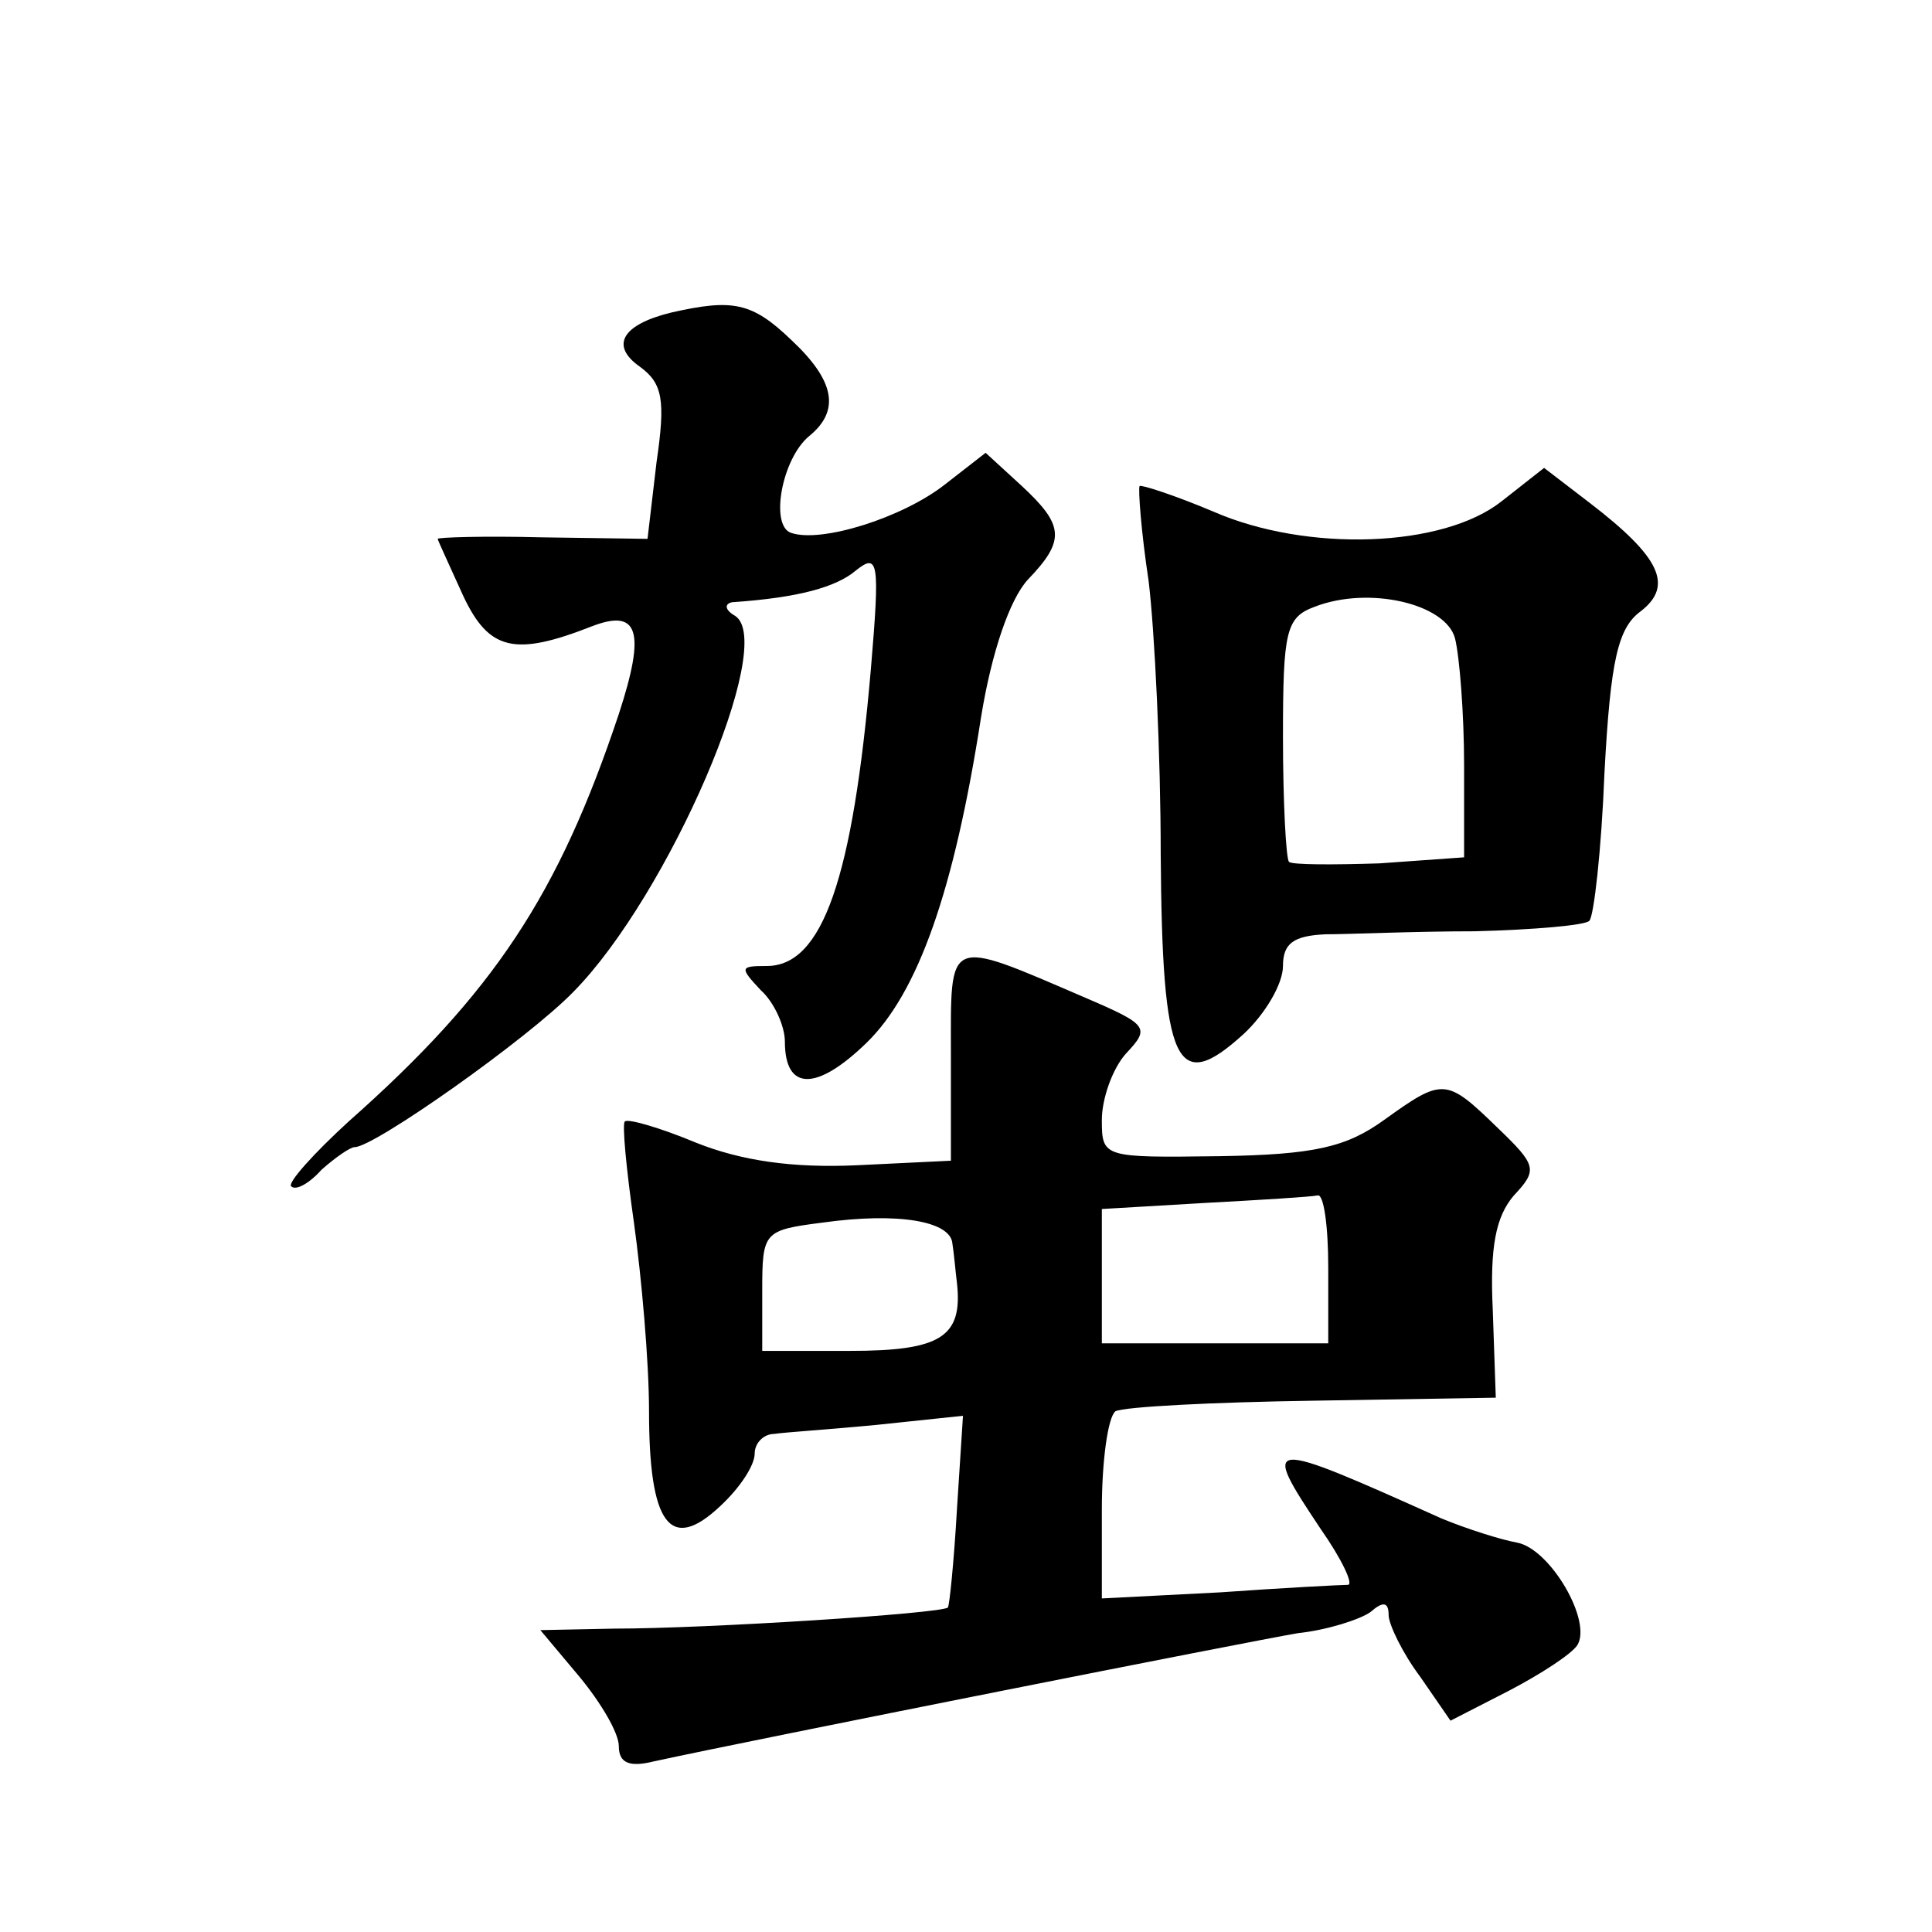
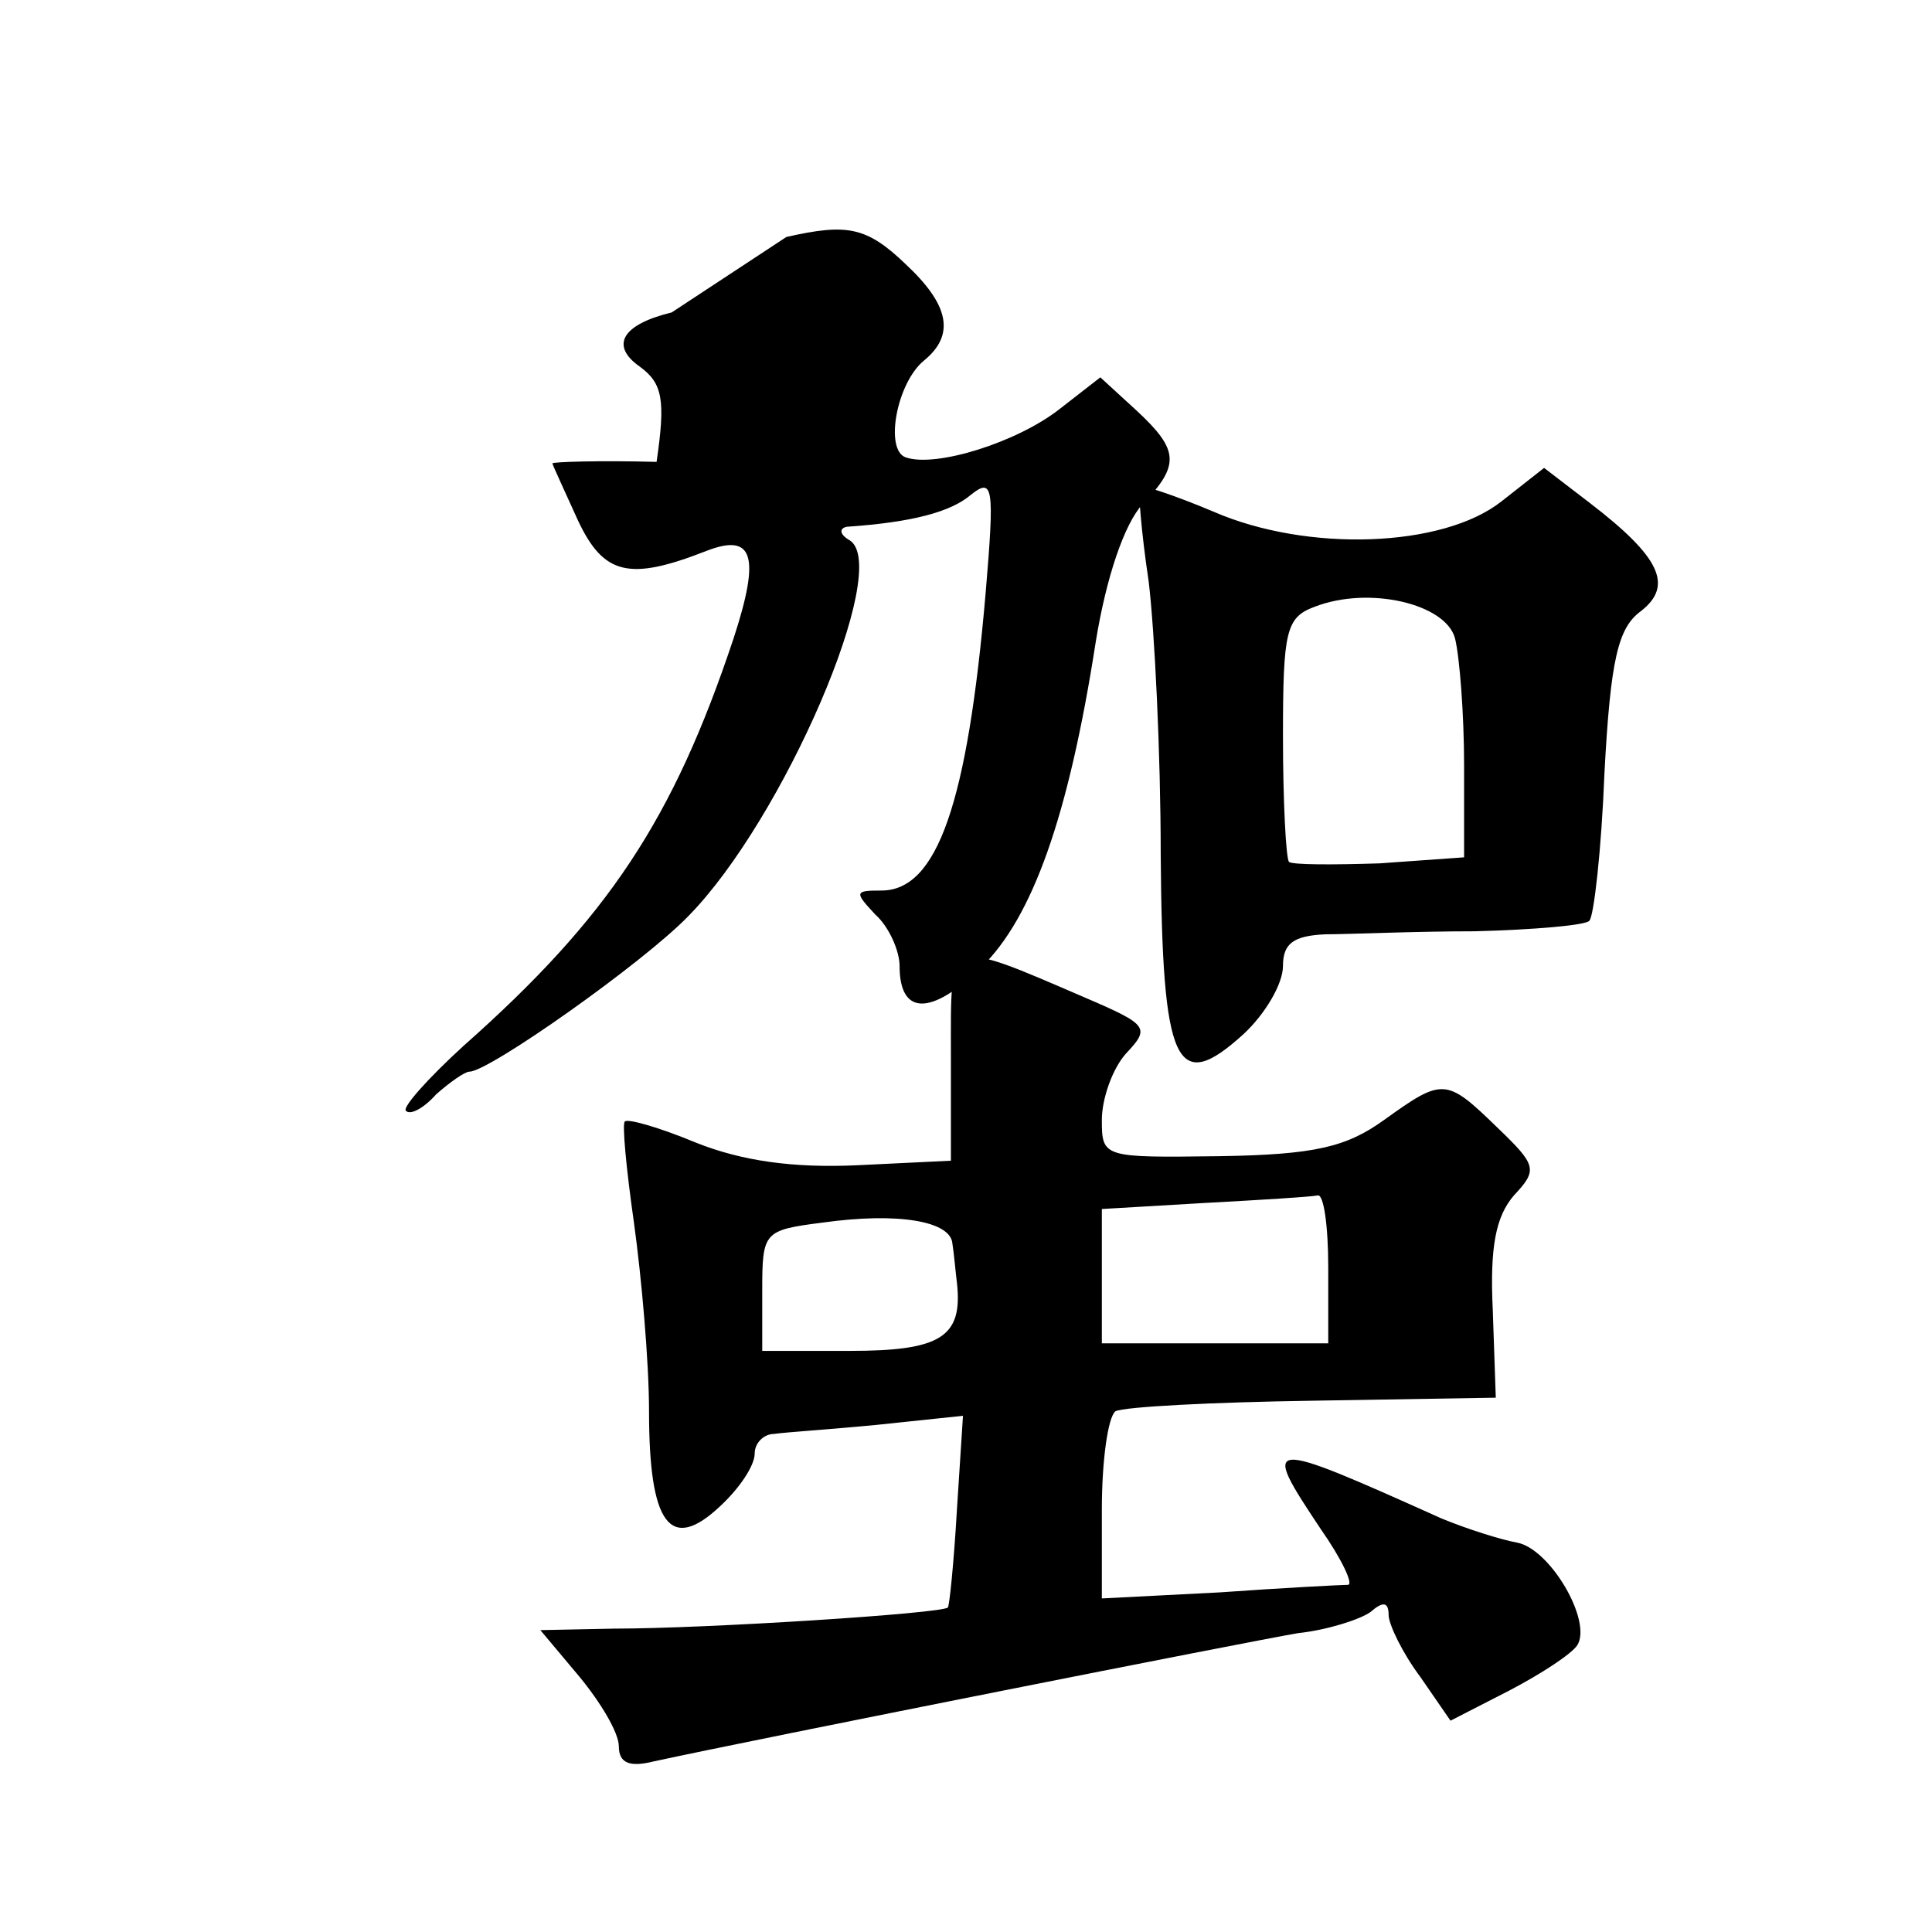
<svg xmlns="http://www.w3.org/2000/svg" version="1.0" width="128pt" height="128pt" viewBox="0 0 128 128" preserveAspectRatio="xMidYMid meet">
  <g transform="translate(0,128) scale(0.1,-0.1)" fill="#0" stroke="none">
-     <path d="M445 1073 c-33 -8 -41 -22 -21 -36 15 -11 17 -22 11 -63 l-6 -51 -70 1 c-38 1 -69 0 -69 -1 0 -1 8 -18 17 -38 17 -36 34 -40 85 -20 31 12 36 -3 18 -58 -40 -120 -83 -185 -179 -270 -23 -21 -41 -41 -38 -43 3 -3 12 2 20 11 9 8 19 15 22 15 13 0 115 72 145 103 63 64 135 231 107 249 -7 4 -7 8 -2 9 44 3 69 10 82 21 15 12 16 6 10 -65 -12 -139 -32 -197 -69 -197 -18 0 -18 -1 -4 -16 9 -8 16 -24 16 -34 0 -33 21 -33 54 -1 34 33 58 100 76 216 7 43 19 78 31 91 25 26 24 36 -4 62 l-24 22 -27 -21 c-28 -22 -82 -39 -102 -32 -14 5 -6 49 12 64 21 17 17 37 -12 64 -26 25 -39 27 -79 18z M995 948 c-39 -31 -129 -34 -191 -7 -26 11 -48 18 -49 17 -1 -2 1 -30 6 -63 4 -33 8 -115 8 -181 1 -140 10 -160 55 -119 14 13 26 33 26 45 0 15 7 20 28 21 15 0 59 2 99 2 39 1 74 4 76 7 3 3 8 47 10 98 4 75 9 96 24 107 22 17 13 36 -34 72 l-30 23 -28 -22z m-31 -91 c3 -12 6 -50 6 -84 l0 -61 -56 -4 c-31 -1 -58 -1 -60 1 -2 2 -4 40 -4 83 0 70 2 79 21 86 36 14 87 2 93 -21z M630 581 l0 -70 -62 -3 c-43 -2 -77 3 -107 15 -24 10 -45 16 -47 14 -2 -1 1 -32 6 -67 5 -36 10 -92 10 -125 0 -75 14 -94 47 -63 13 12 23 27 23 35 0 7 6 13 13 13 6 1 37 3 68 6 l57 6 -4 -62 c-2 -35 -5 -64 -6 -65 -4 -4 -160 -14 -221 -14 l-49 -1 26 -31 c14 -17 26 -37 26 -46 0 -11 7 -14 23 -10 69 15 397 80 427 85 19 2 41 9 48 14 8 7 12 7 12 -2 0 -6 9 -25 21 -41 l20 -29 39 20 c21 11 41 24 45 30 10 16 -18 64 -40 68 -11 2 -33 9 -50 16 -118 53 -120 53 -80 -7 14 -20 22 -37 18 -37 -4 0 -43 -2 -85 -5 l-78 -4 0 59 c0 32 4 61 9 65 6 3 64 6 131 7 l121 2 -2 58 c-2 42 2 62 14 76 16 17 15 20 -11 45 -34 33 -36 33 -75 5 -25 -18 -46 -23 -109 -24 -77 -1 -78 -1 -78 24 0 14 7 34 16 44 16 17 15 19 -27 37 -93 40 -89 41 -89 -38z m250 -141 l0 -50 -75 0 -75 0 0 45 0 44 68 4 c37 2 70 4 75 5 4 1 7 -20 7 -48z m-249 16 c1 -6 2 -18 3 -26 4 -36 -11 -45 -71 -45 l-58 0 0 40 c0 39 1 40 40 45 50 7 85 1 86 -14z" />
+     <path d="M445 1073 c-33 -8 -41 -22 -21 -36 15 -11 17 -22 11 -63 c-38 1 -69 0 -69 -1 0 -1 8 -18 17 -38 17 -36 34 -40 85 -20 31 12 36 -3 18 -58 -40 -120 -83 -185 -179 -270 -23 -21 -41 -41 -38 -43 3 -3 12 2 20 11 9 8 19 15 22 15 13 0 115 72 145 103 63 64 135 231 107 249 -7 4 -7 8 -2 9 44 3 69 10 82 21 15 12 16 6 10 -65 -12 -139 -32 -197 -69 -197 -18 0 -18 -1 -4 -16 9 -8 16 -24 16 -34 0 -33 21 -33 54 -1 34 33 58 100 76 216 7 43 19 78 31 91 25 26 24 36 -4 62 l-24 22 -27 -21 c-28 -22 -82 -39 -102 -32 -14 5 -6 49 12 64 21 17 17 37 -12 64 -26 25 -39 27 -79 18z M995 948 c-39 -31 -129 -34 -191 -7 -26 11 -48 18 -49 17 -1 -2 1 -30 6 -63 4 -33 8 -115 8 -181 1 -140 10 -160 55 -119 14 13 26 33 26 45 0 15 7 20 28 21 15 0 59 2 99 2 39 1 74 4 76 7 3 3 8 47 10 98 4 75 9 96 24 107 22 17 13 36 -34 72 l-30 23 -28 -22z m-31 -91 c3 -12 6 -50 6 -84 l0 -61 -56 -4 c-31 -1 -58 -1 -60 1 -2 2 -4 40 -4 83 0 70 2 79 21 86 36 14 87 2 93 -21z M630 581 l0 -70 -62 -3 c-43 -2 -77 3 -107 15 -24 10 -45 16 -47 14 -2 -1 1 -32 6 -67 5 -36 10 -92 10 -125 0 -75 14 -94 47 -63 13 12 23 27 23 35 0 7 6 13 13 13 6 1 37 3 68 6 l57 6 -4 -62 c-2 -35 -5 -64 -6 -65 -4 -4 -160 -14 -221 -14 l-49 -1 26 -31 c14 -17 26 -37 26 -46 0 -11 7 -14 23 -10 69 15 397 80 427 85 19 2 41 9 48 14 8 7 12 7 12 -2 0 -6 9 -25 21 -41 l20 -29 39 20 c21 11 41 24 45 30 10 16 -18 64 -40 68 -11 2 -33 9 -50 16 -118 53 -120 53 -80 -7 14 -20 22 -37 18 -37 -4 0 -43 -2 -85 -5 l-78 -4 0 59 c0 32 4 61 9 65 6 3 64 6 131 7 l121 2 -2 58 c-2 42 2 62 14 76 16 17 15 20 -11 45 -34 33 -36 33 -75 5 -25 -18 -46 -23 -109 -24 -77 -1 -78 -1 -78 24 0 14 7 34 16 44 16 17 15 19 -27 37 -93 40 -89 41 -89 -38z m250 -141 l0 -50 -75 0 -75 0 0 45 0 44 68 4 c37 2 70 4 75 5 4 1 7 -20 7 -48z m-249 16 c1 -6 2 -18 3 -26 4 -36 -11 -45 -71 -45 l-58 0 0 40 c0 39 1 40 40 45 50 7 85 1 86 -14z" />
  </g>
</svg>